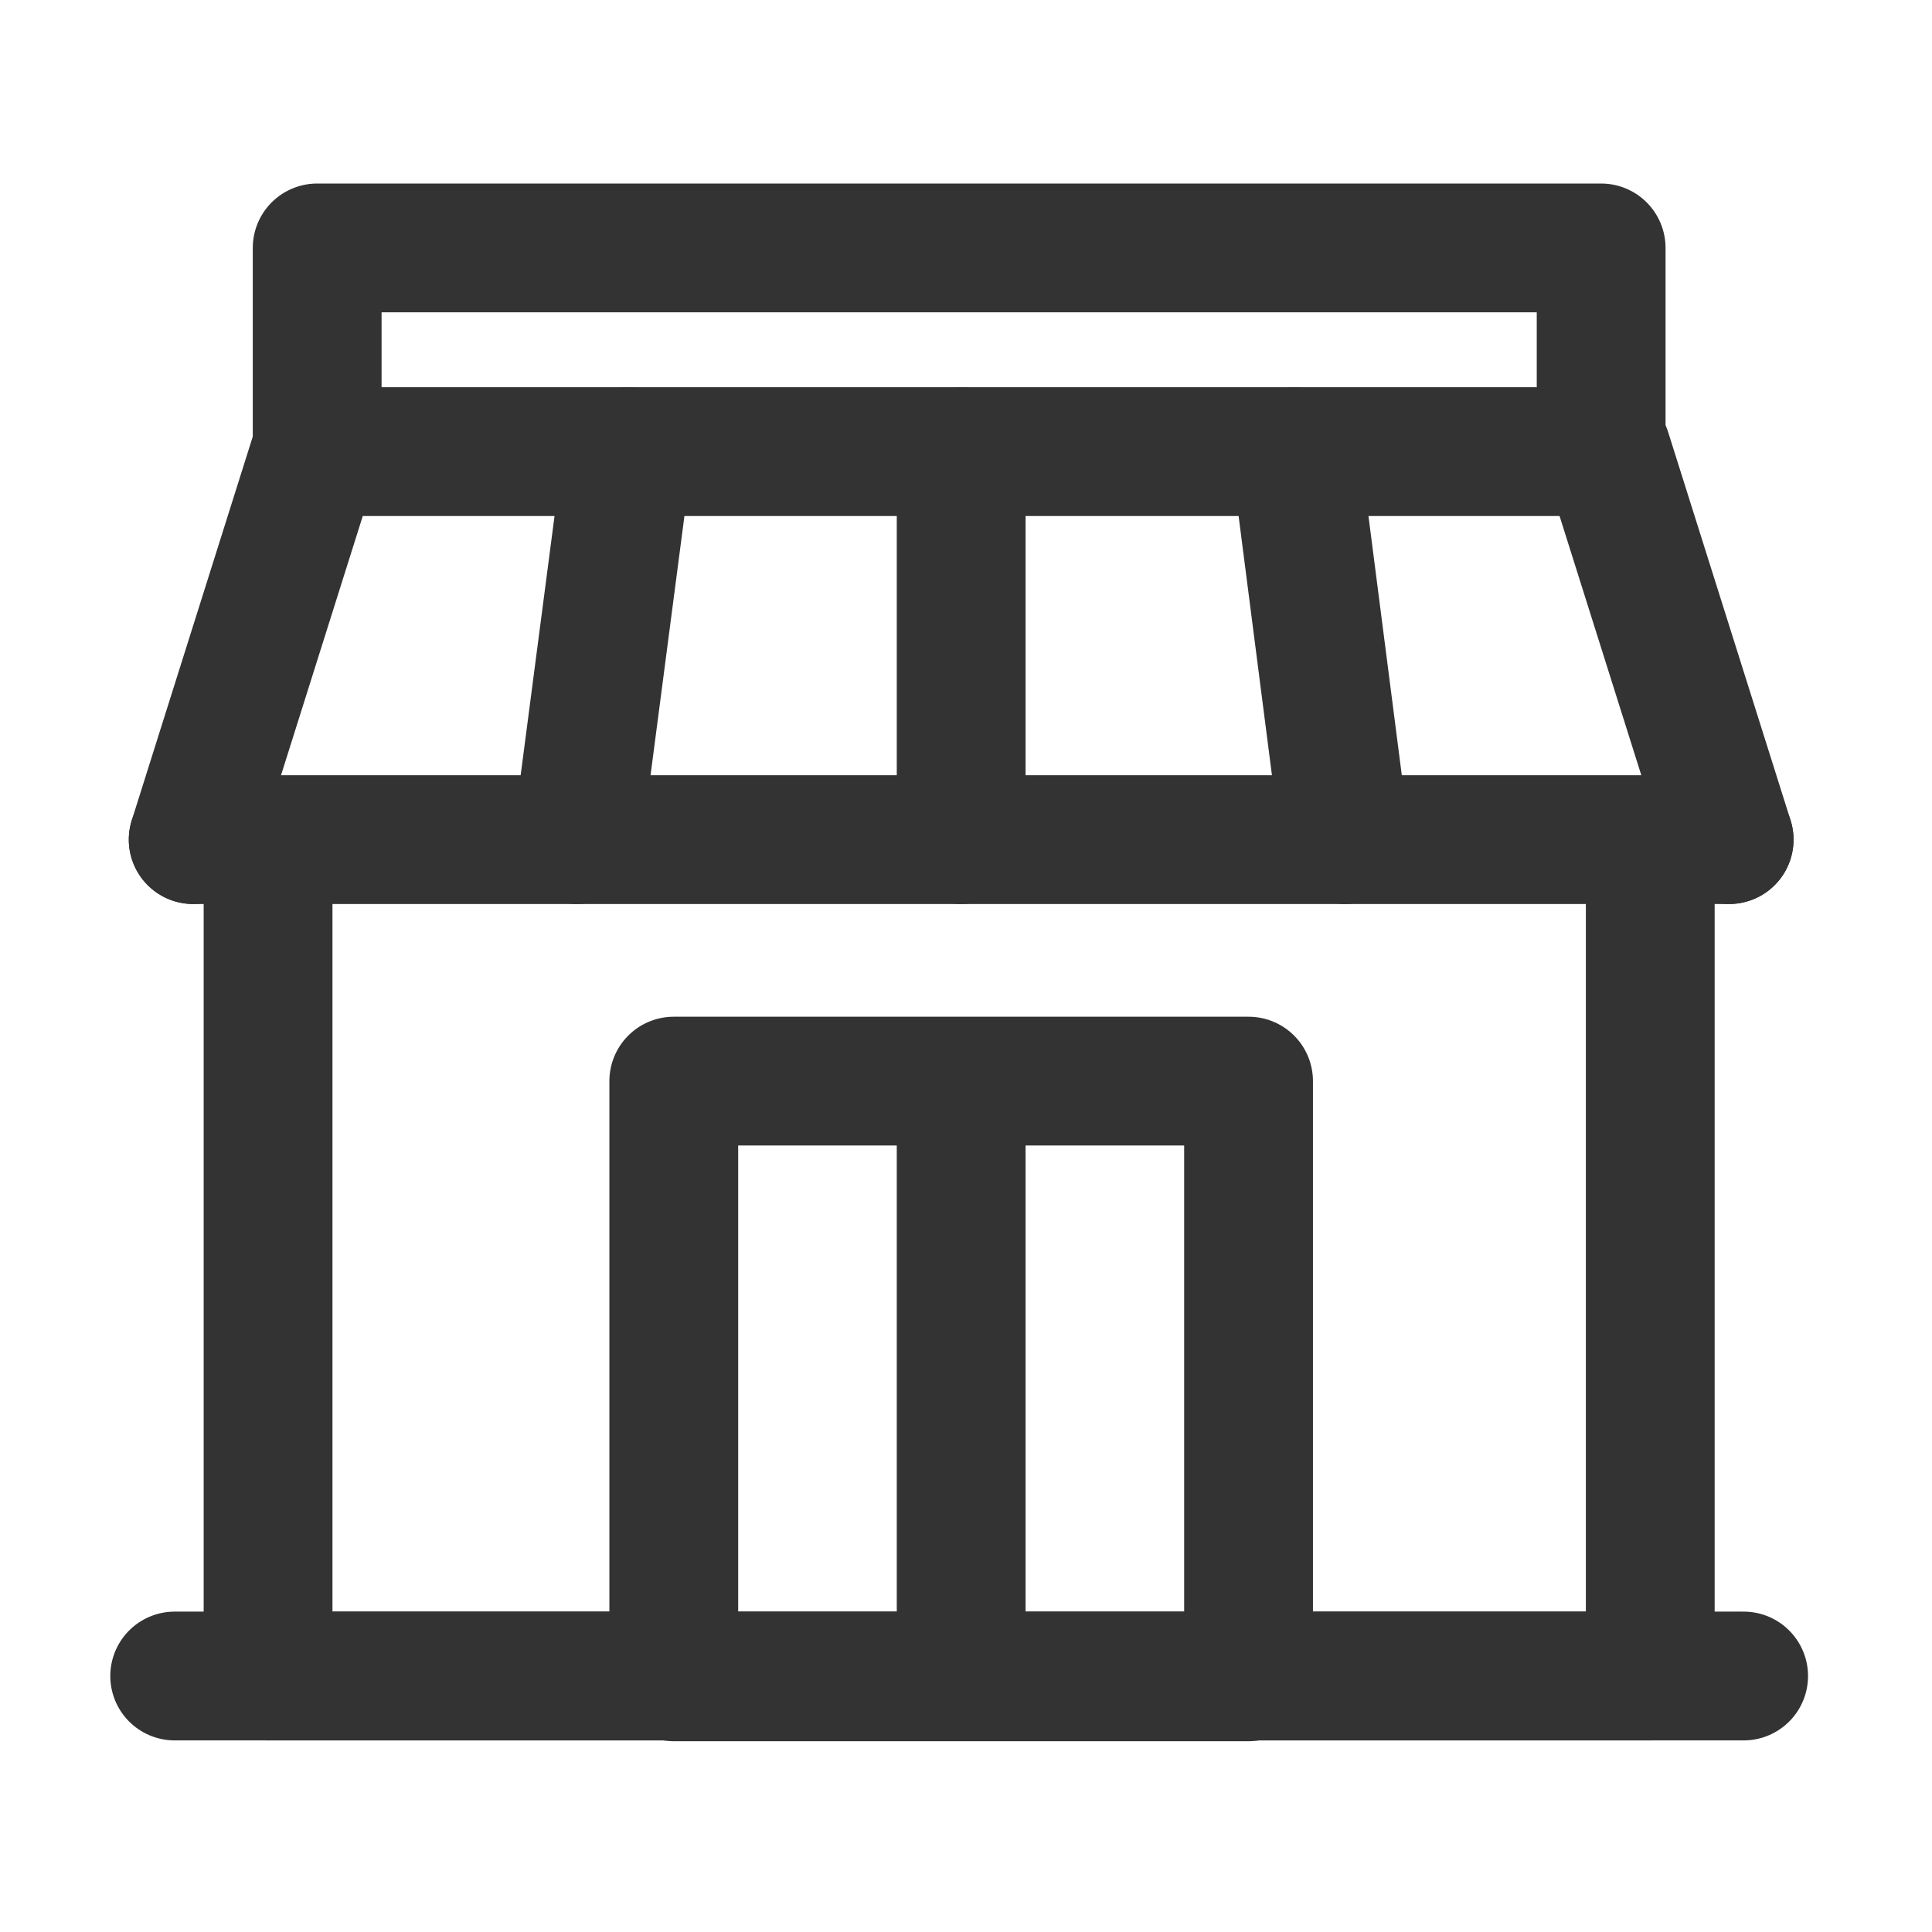
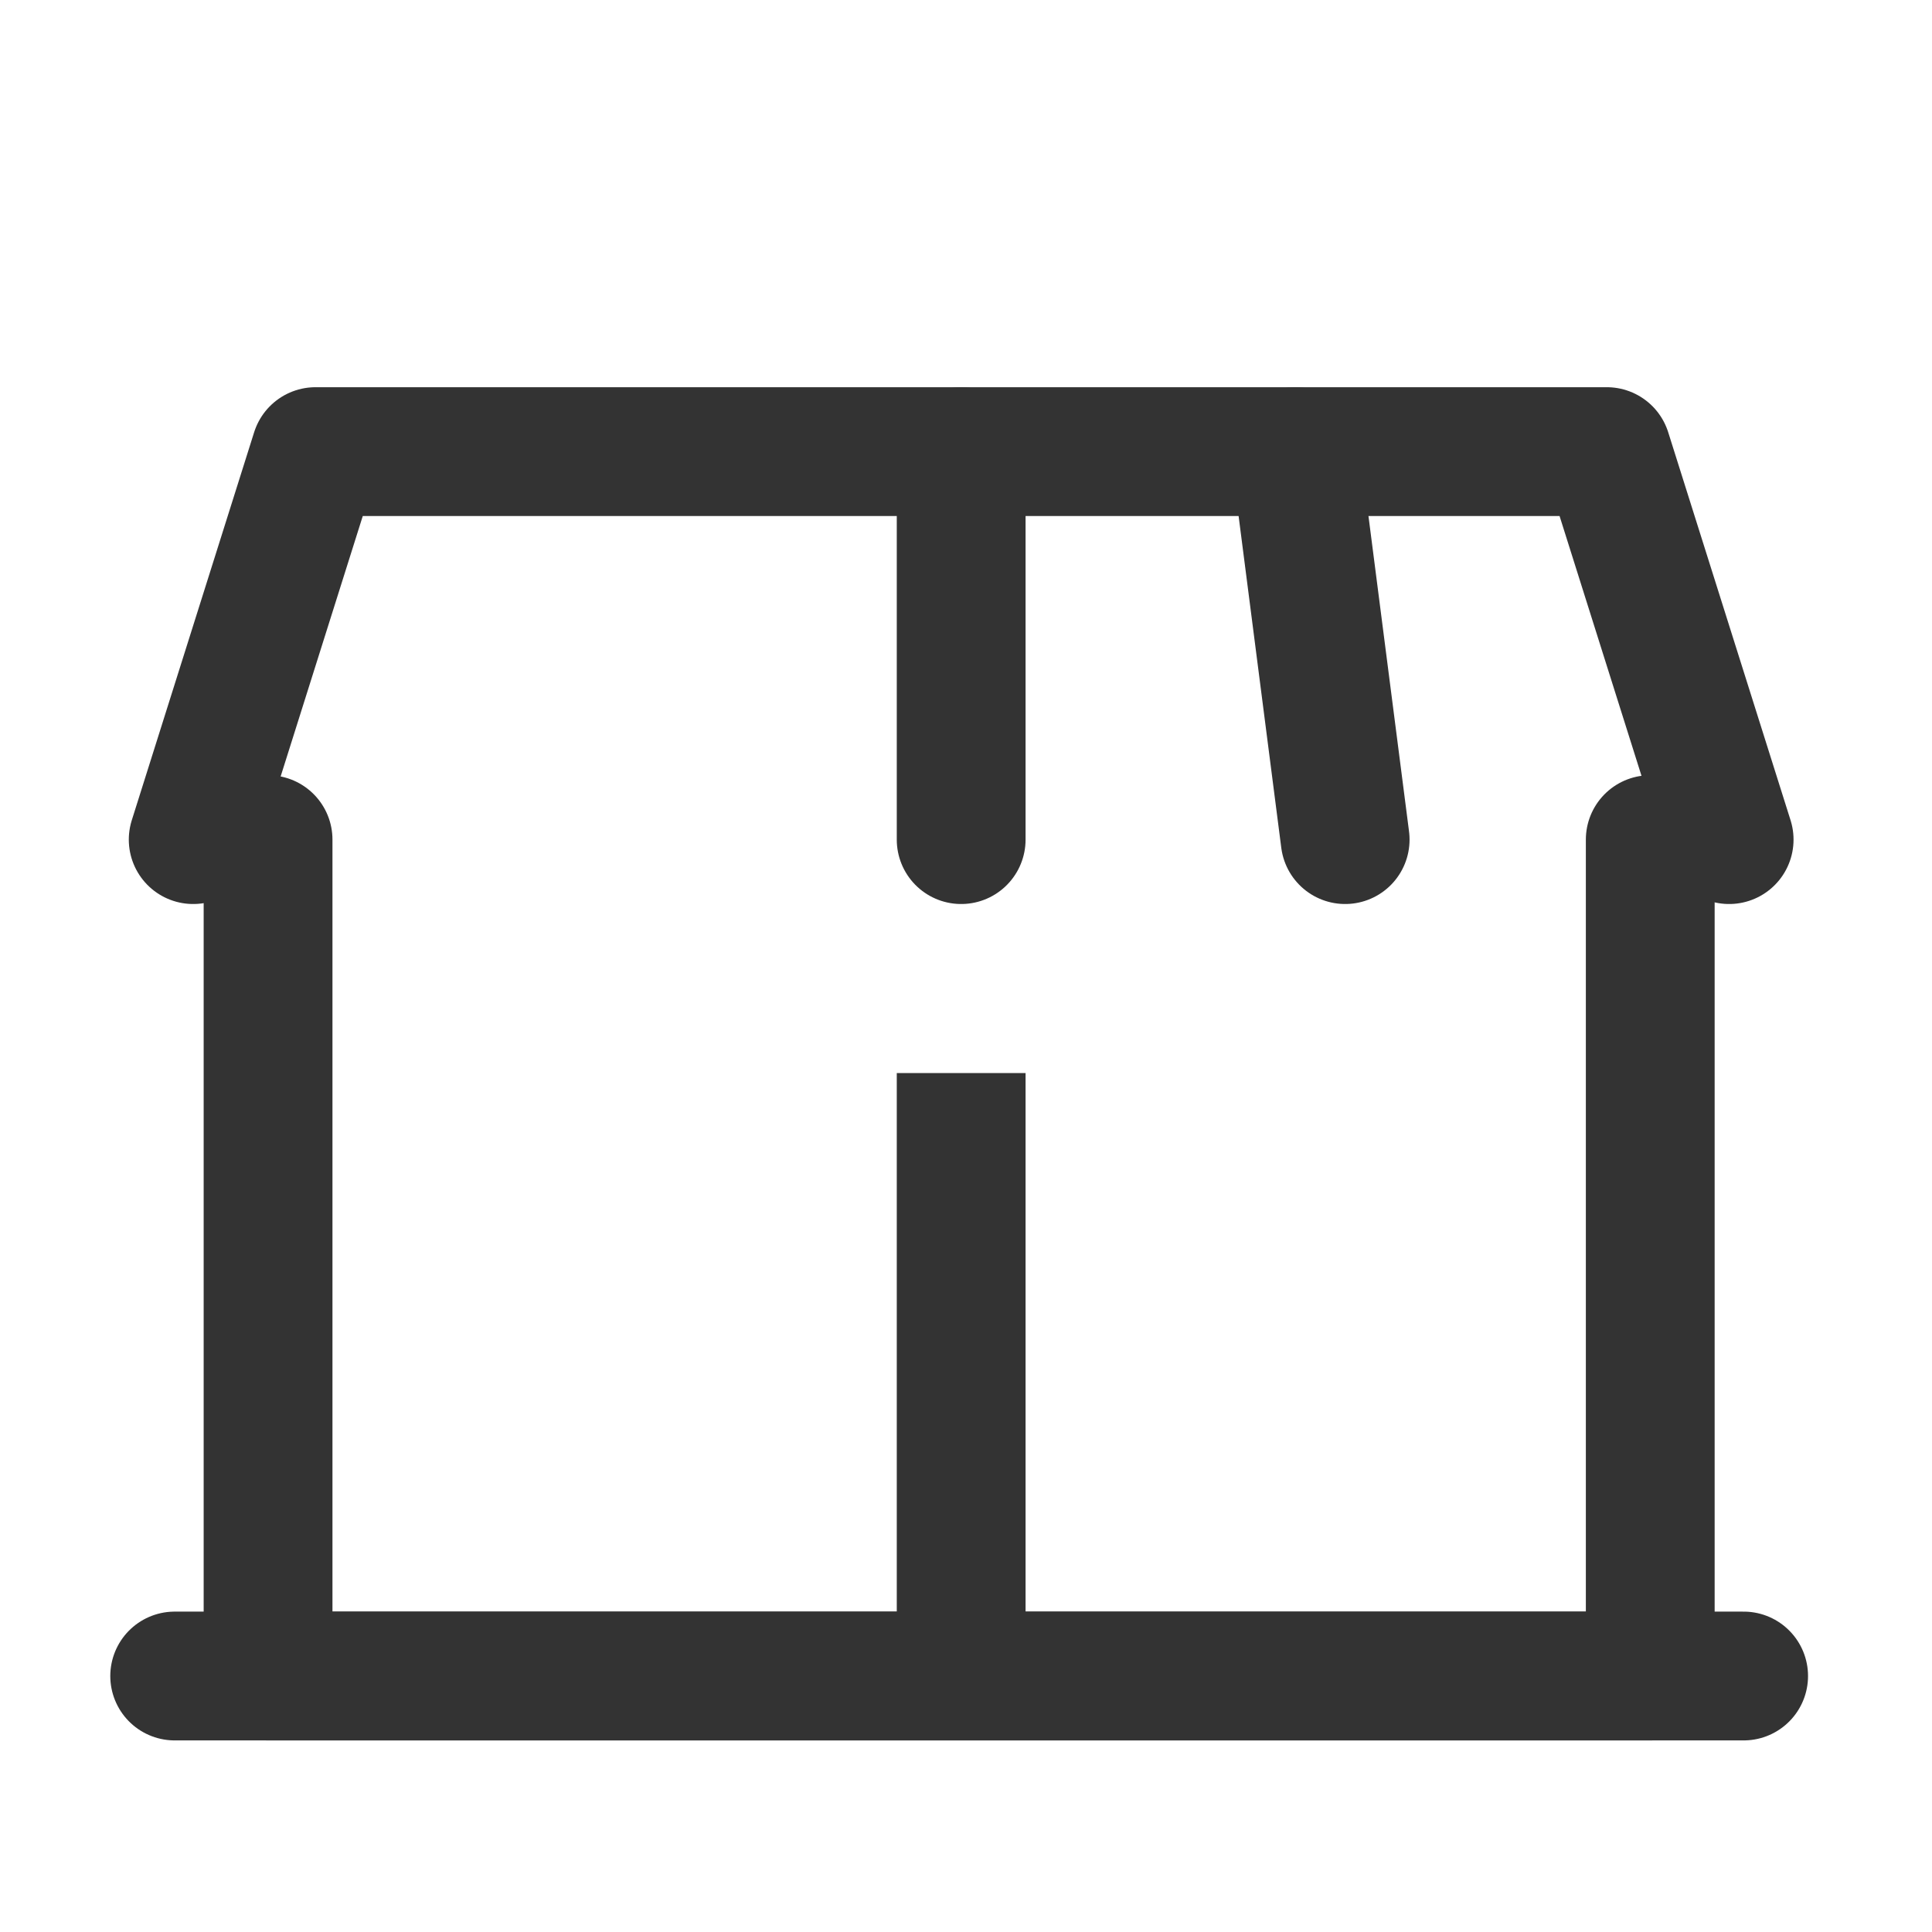
<svg xmlns="http://www.w3.org/2000/svg" width="24" height="24" viewBox="0 0 24 24" fill="none">
-   <path d="M3.94 5.61V3.08H19.89V5.61" stroke="#333333" stroke-width="1.6" stroke-linecap="round" stroke-linejoin="round" />
-   <path d="M15.51 13.43H8.37V20.83H15.51V13.43Z" stroke="#333333" stroke-width="1.6" stroke-linejoin="round" />
  <path d="M2.4 10.43L3.92 5.61H6.21H8.5H10.8H13.09H15.38H17.67H19.96L21.48 10.43" stroke="#333333" stroke-width="1.6" stroke-linecap="round" stroke-linejoin="round" />
-   <path d="M21.48 10.43H2.4" stroke="#333333" stroke-width="1.6" stroke-linecap="round" stroke-linejoin="round" />
-   <path d="M7.17 10.43L7.8 5.61" stroke="#333333" stroke-width="1.6" stroke-linecap="round" stroke-linejoin="round" />
  <path d="M16.71 10.43L16.09 5.61" stroke="#333333" stroke-width="1.6" stroke-linecap="round" stroke-linejoin="round" />
  <path d="M11.94 10.43V5.61" stroke="#333333" stroke-width="1.6" stroke-linecap="round" stroke-linejoin="round" />
  <path d="M20.5 10.43V20.82H3.33V10.43" stroke="#333333" stroke-width="1.6" stroke-linecap="round" stroke-linejoin="round" />
  <path d="M2.17 20.82H21.66" stroke="#333333" stroke-width="1.6" stroke-linecap="round" stroke-linejoin="round" />
  <path d="M11.94 13.33V20.92" stroke="#333333" stroke-width="1.6" stroke-linejoin="round" />
</svg>